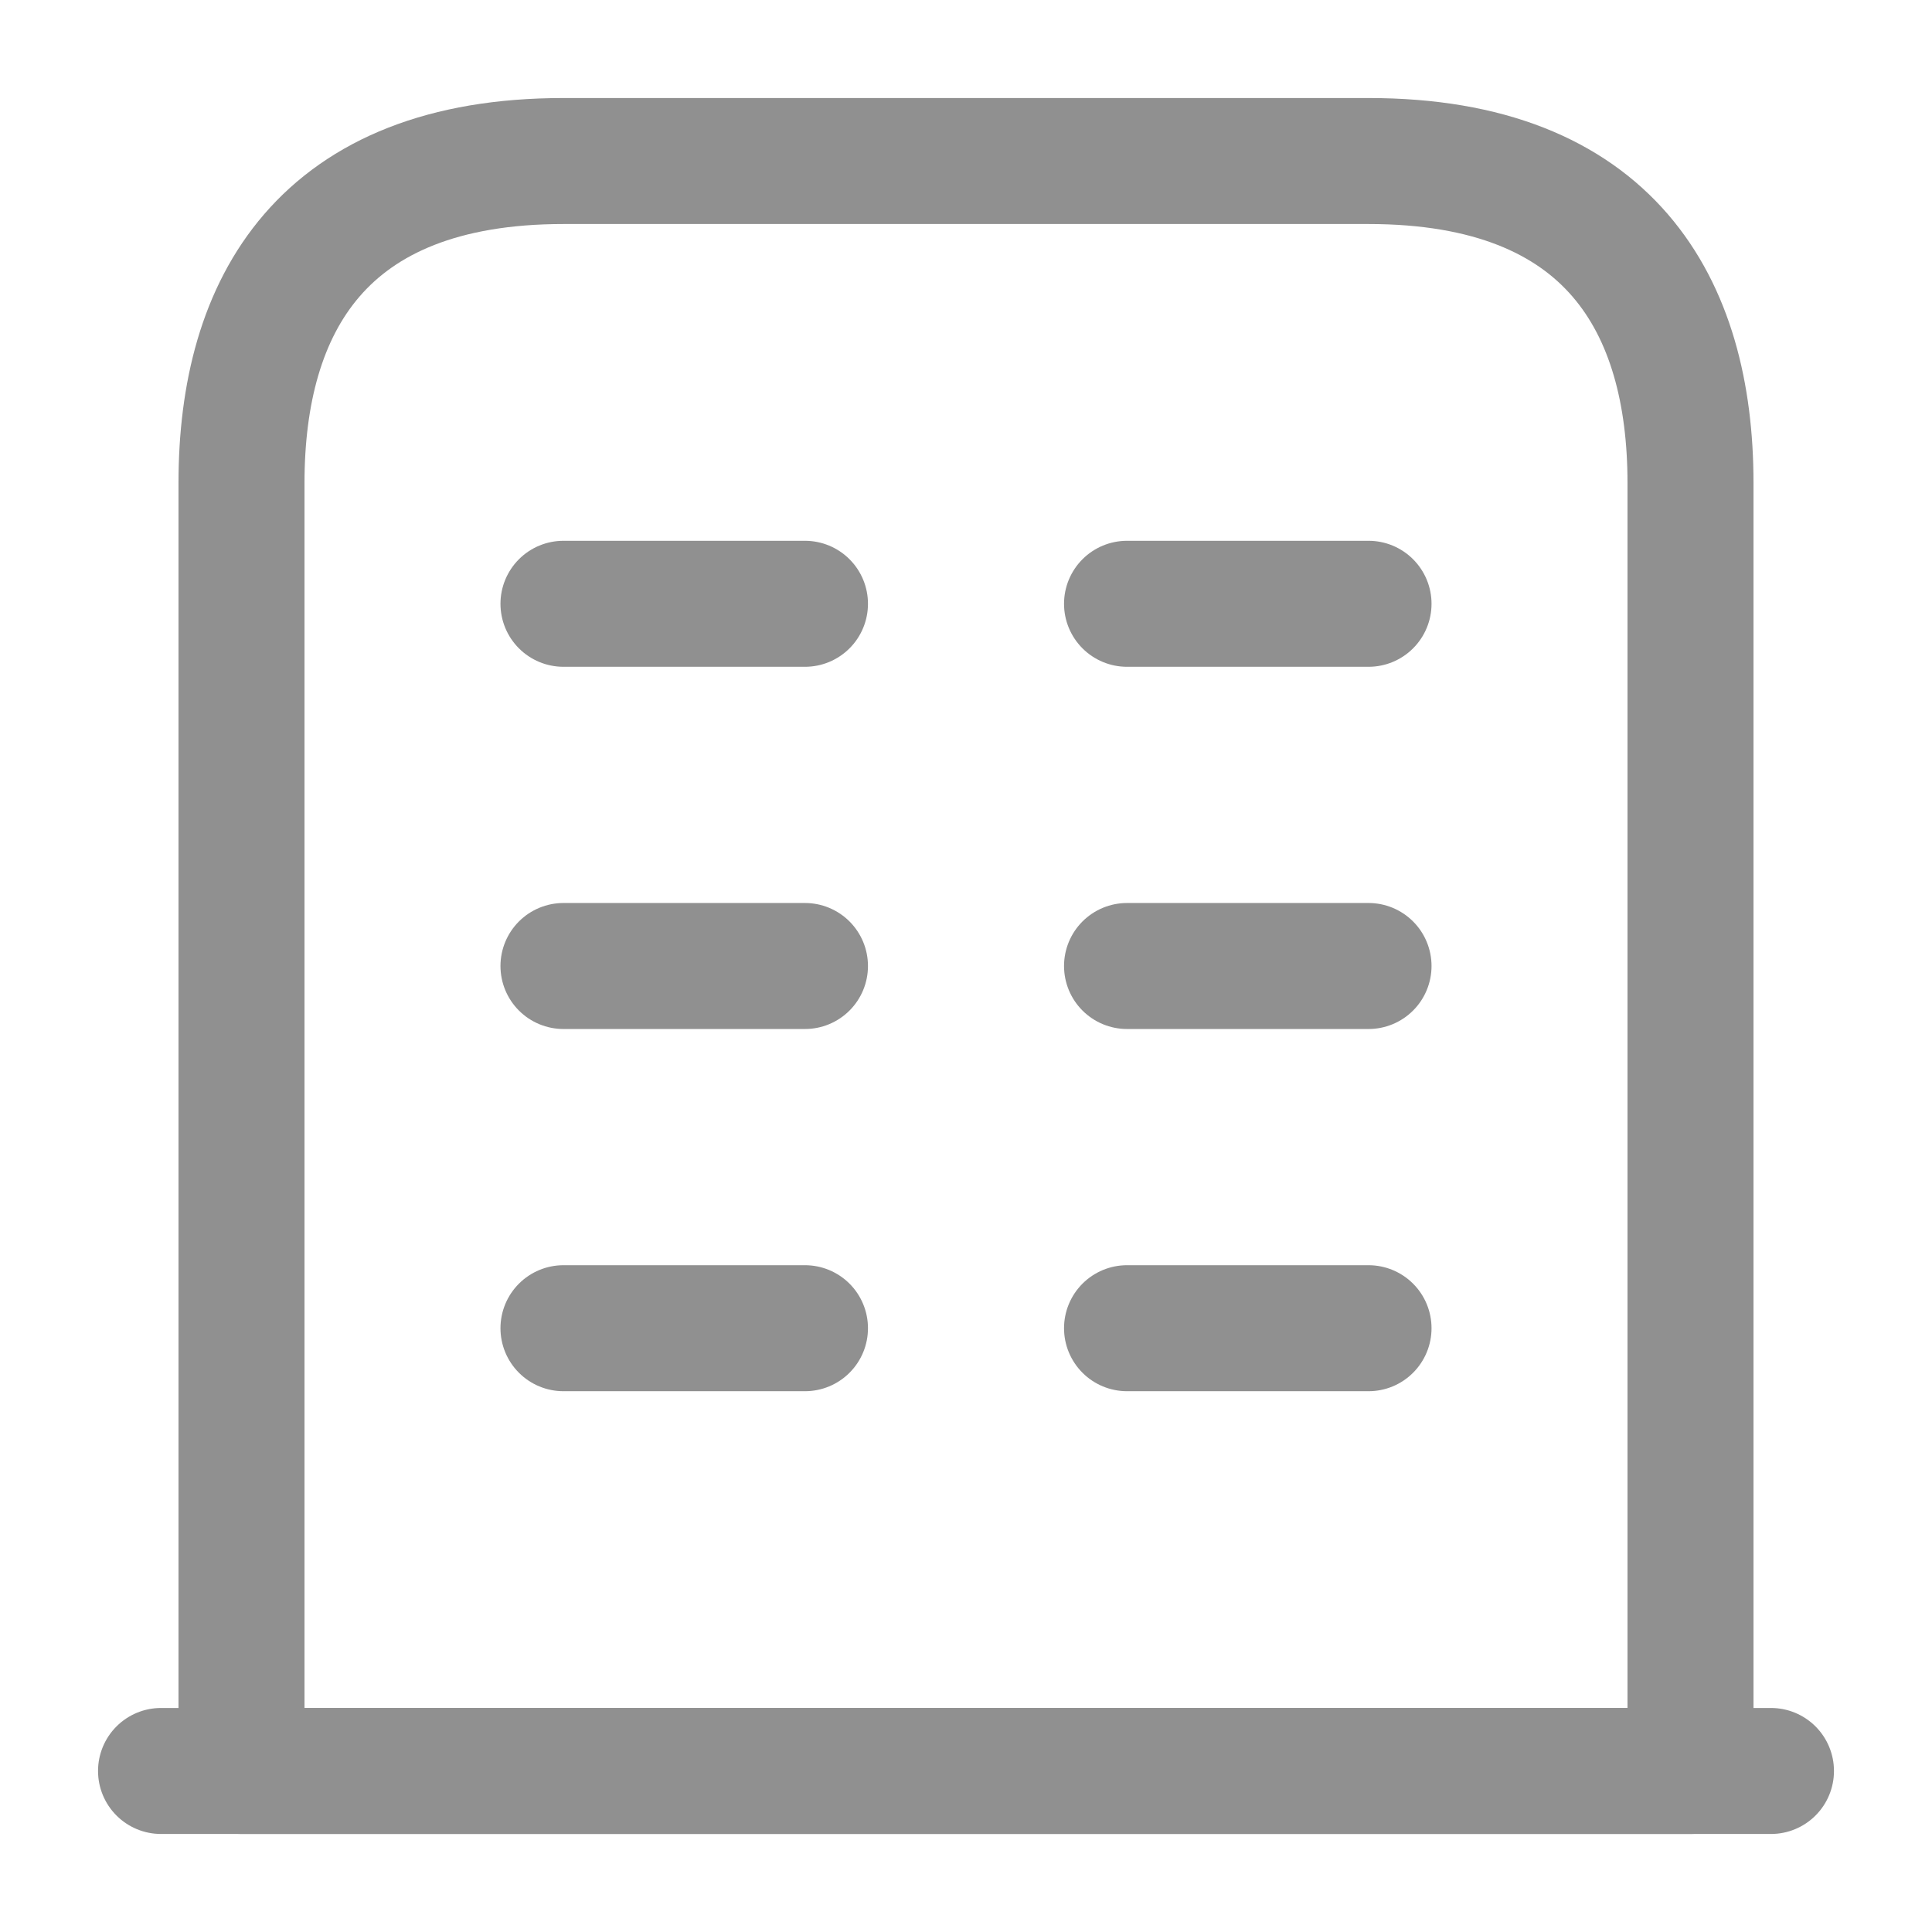
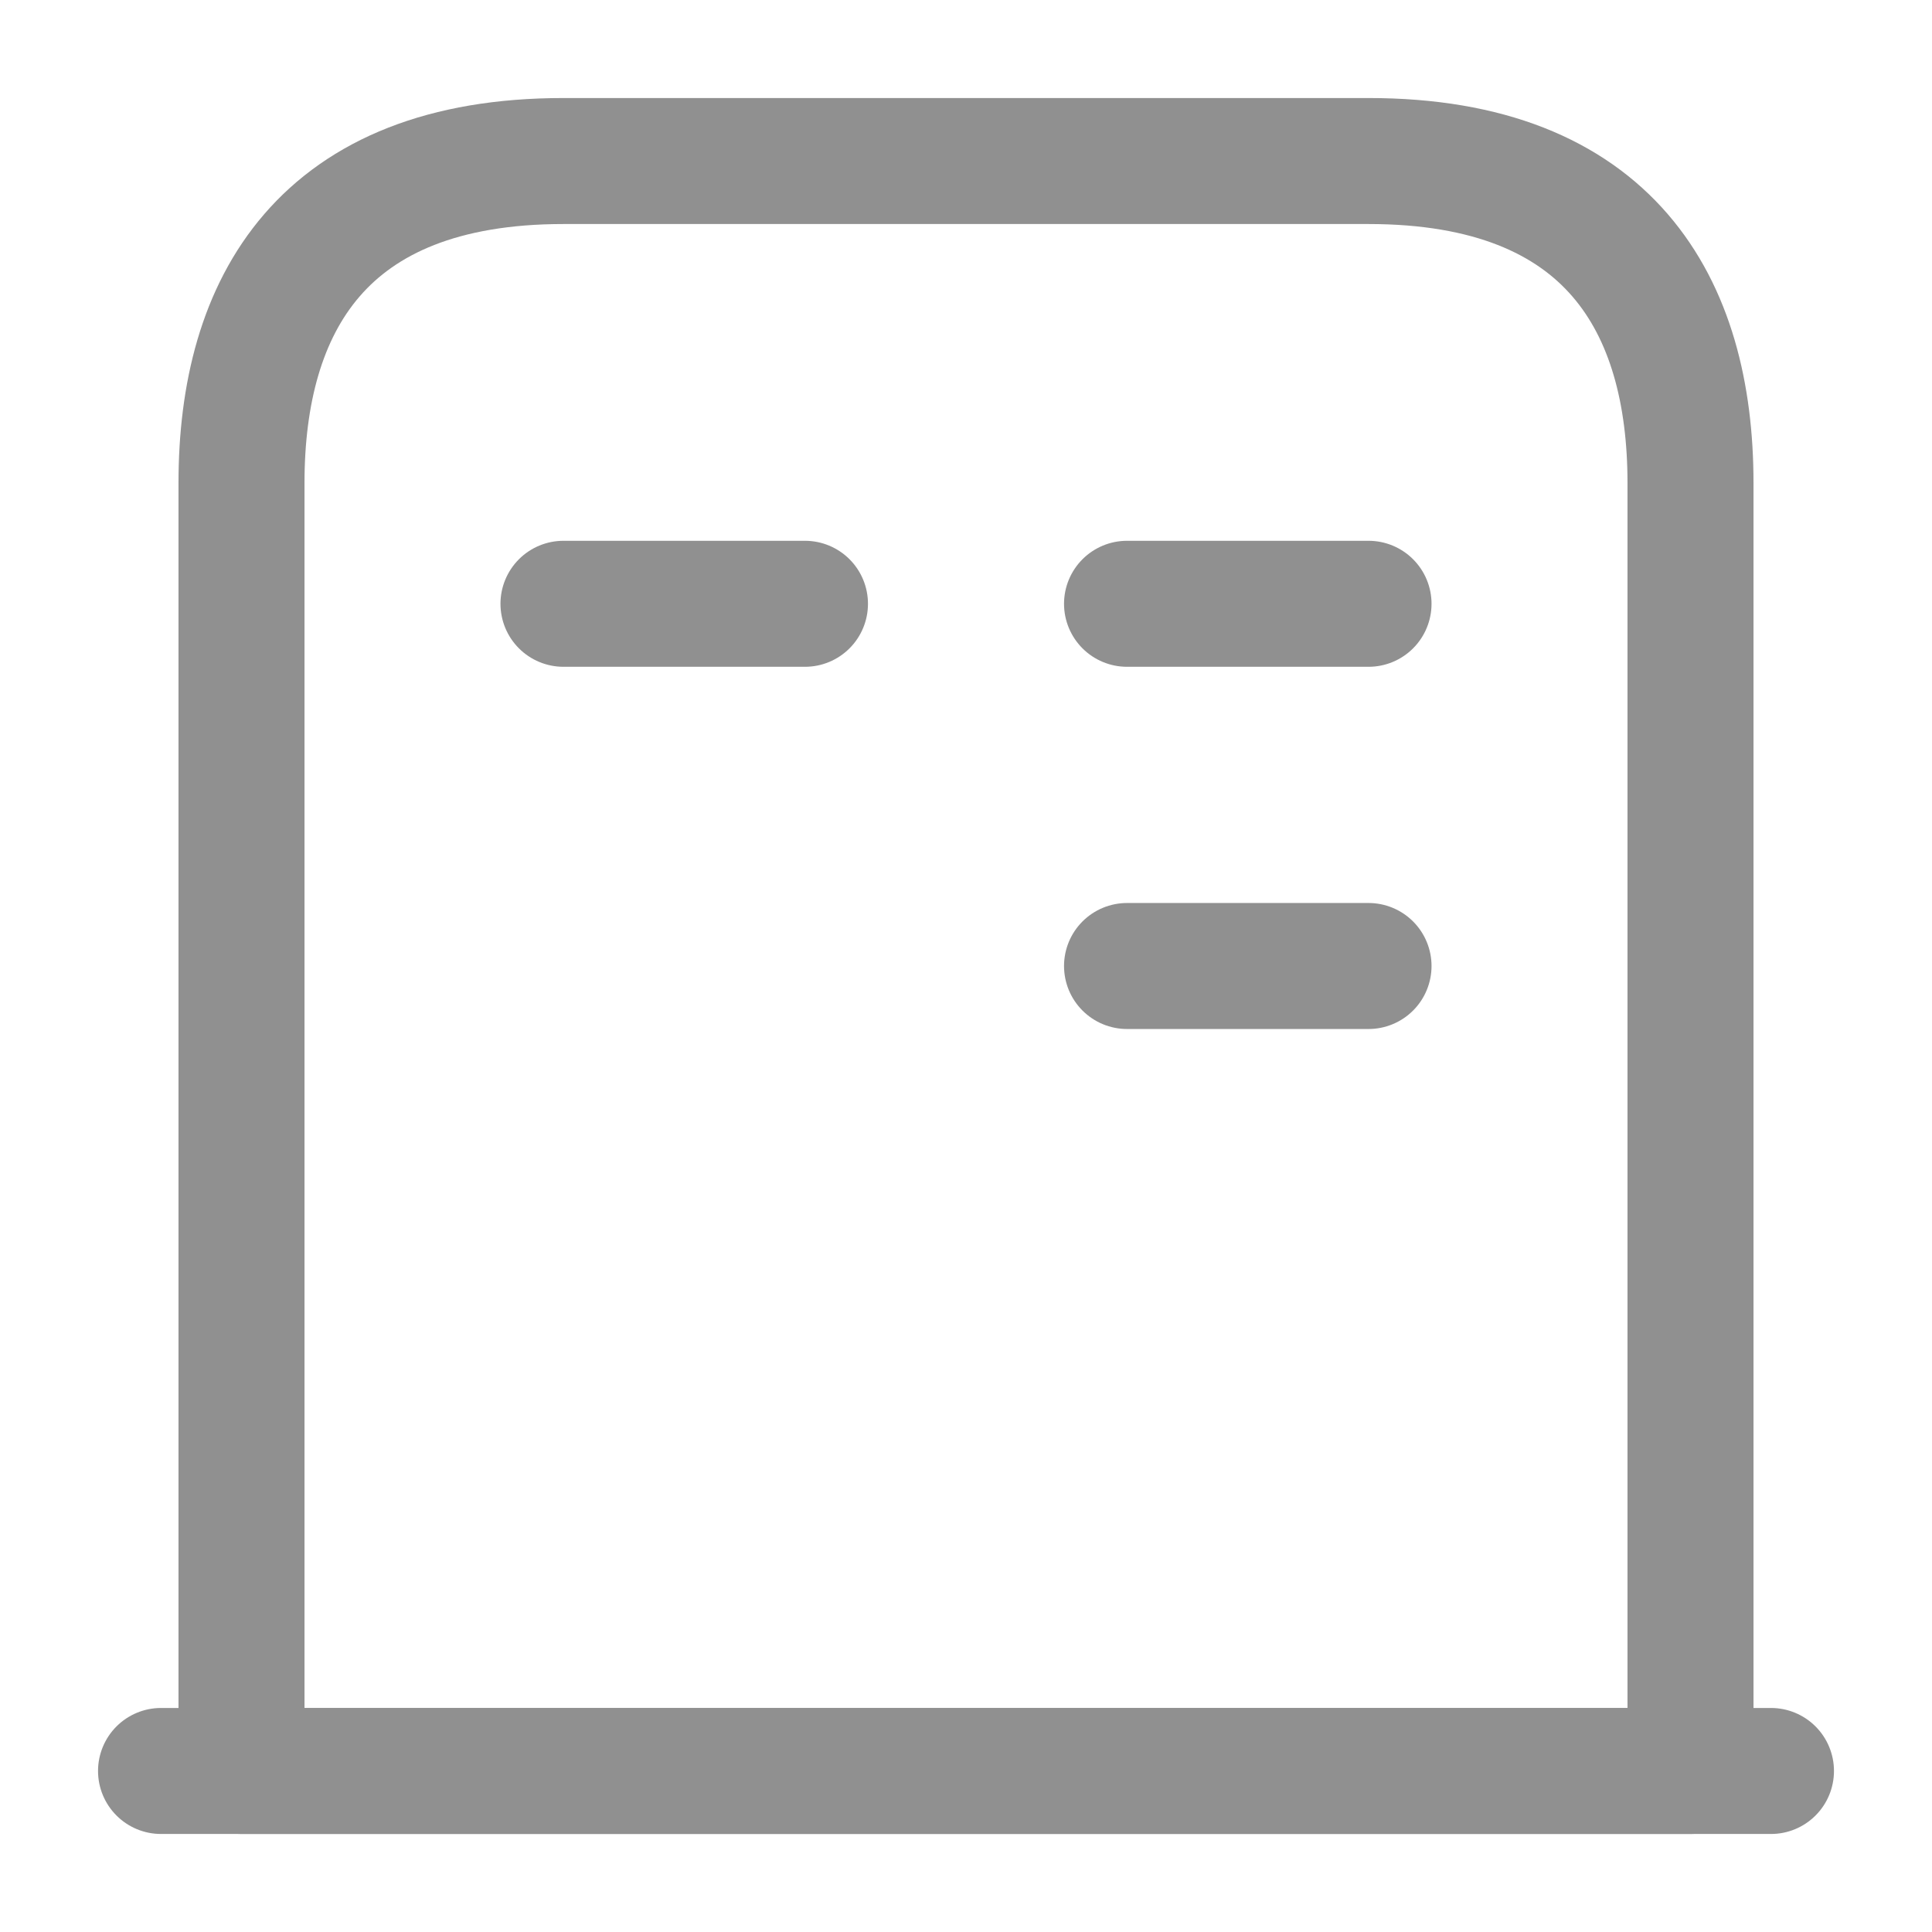
<svg xmlns="http://www.w3.org/2000/svg" width="23" height="23" viewBox="0 0 23 23" fill="none">
  <path d="M1.917 21.083H21.083" stroke="#909090" stroke-width="1.5" stroke-miterlimit="10" stroke-linecap="round" stroke-linejoin="round" />
  <path d="M16.292 1.917H6.708C3.833 1.917 2.875 3.632 2.875 5.75V21.083H20.125V5.75C20.125 3.632 19.167 1.917 16.292 1.917Z" stroke="#909090" stroke-width="1.5" stroke-miterlimit="10" stroke-linecap="round" stroke-linejoin="round" />
-   <path d="M6.708 15.812H9.583" stroke="#909090" stroke-width="1.5" stroke-miterlimit="10" stroke-linecap="round" stroke-linejoin="round" />
-   <path d="M13.417 15.812H16.292" stroke="#909090" stroke-width="1.5" stroke-miterlimit="10" stroke-linecap="round" stroke-linejoin="round" />
-   <path d="M6.708 11.5H9.583" stroke="#909090" stroke-width="1.5" stroke-miterlimit="10" stroke-linecap="round" stroke-linejoin="round" />
  <path d="M13.417 11.5H16.292" stroke="#909090" stroke-width="1.5" stroke-miterlimit="10" stroke-linecap="round" stroke-linejoin="round" />
  <path d="M6.708 7.188H9.583" stroke="#909090" stroke-width="1.5" stroke-miterlimit="10" stroke-linecap="round" stroke-linejoin="round" />
  <path d="M13.417 7.188H16.292" stroke="#909090" stroke-width="1.5" stroke-miterlimit="10" stroke-linecap="round" stroke-linejoin="round" />
</svg>